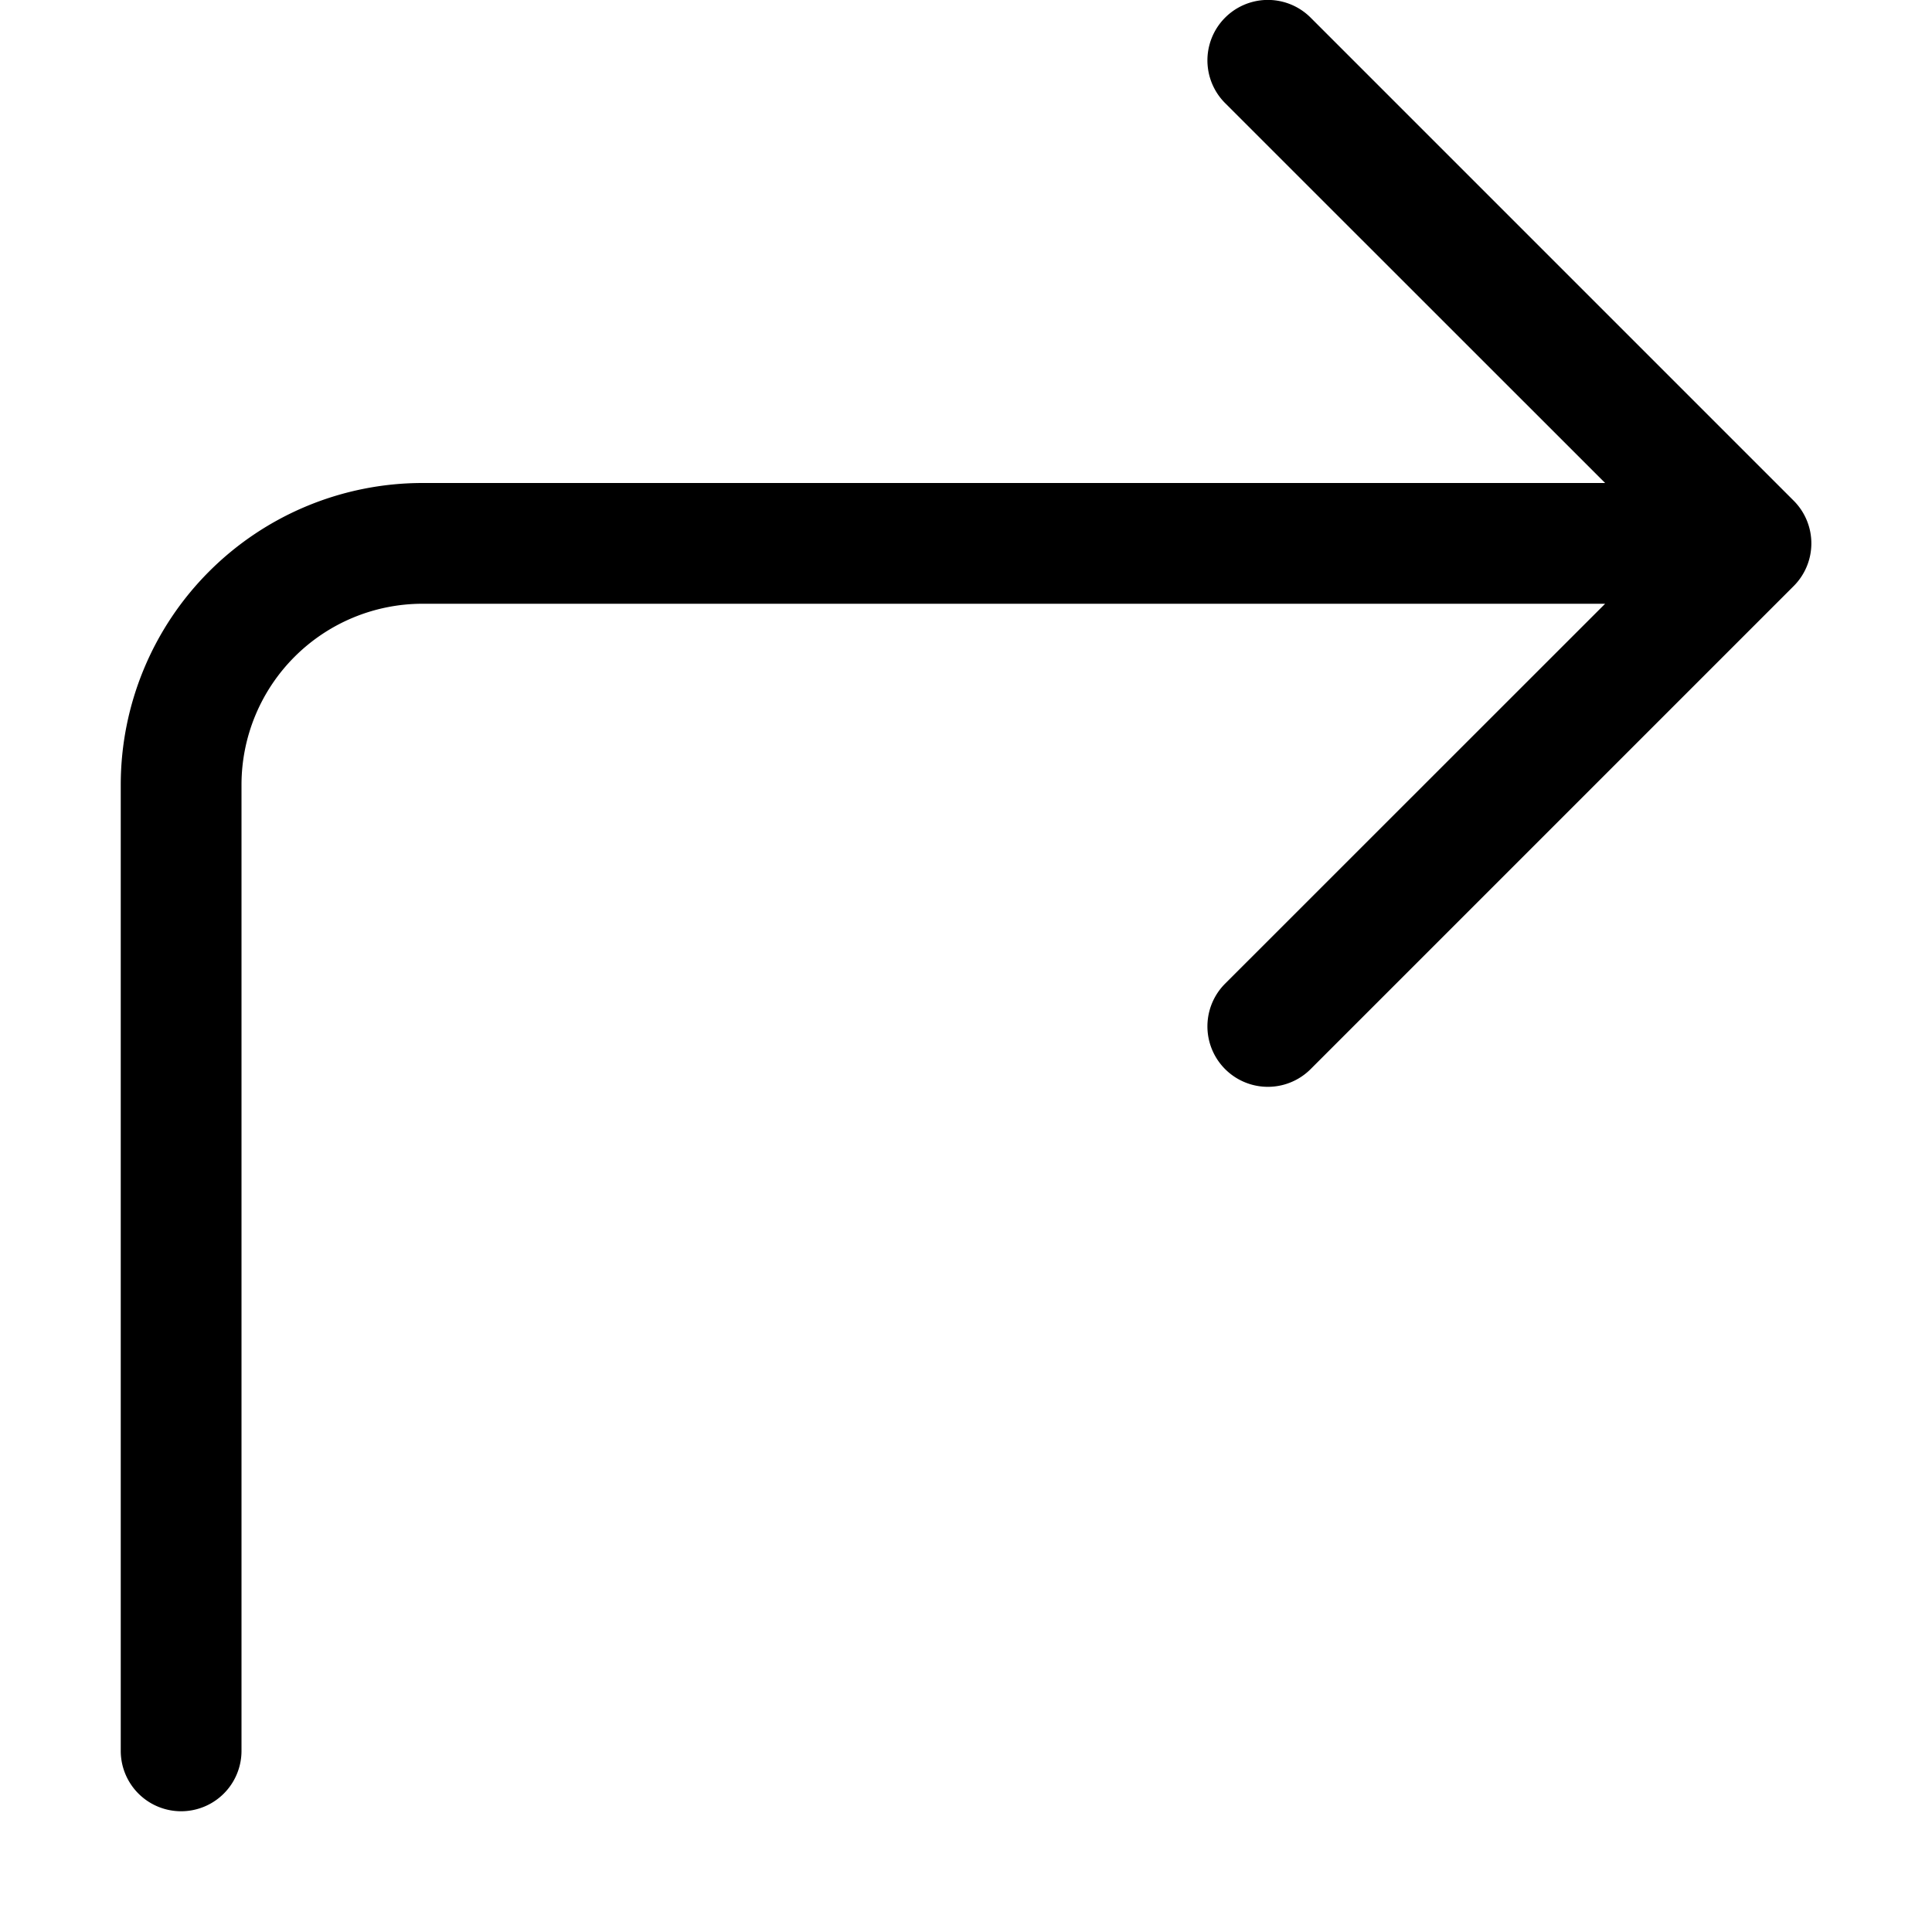
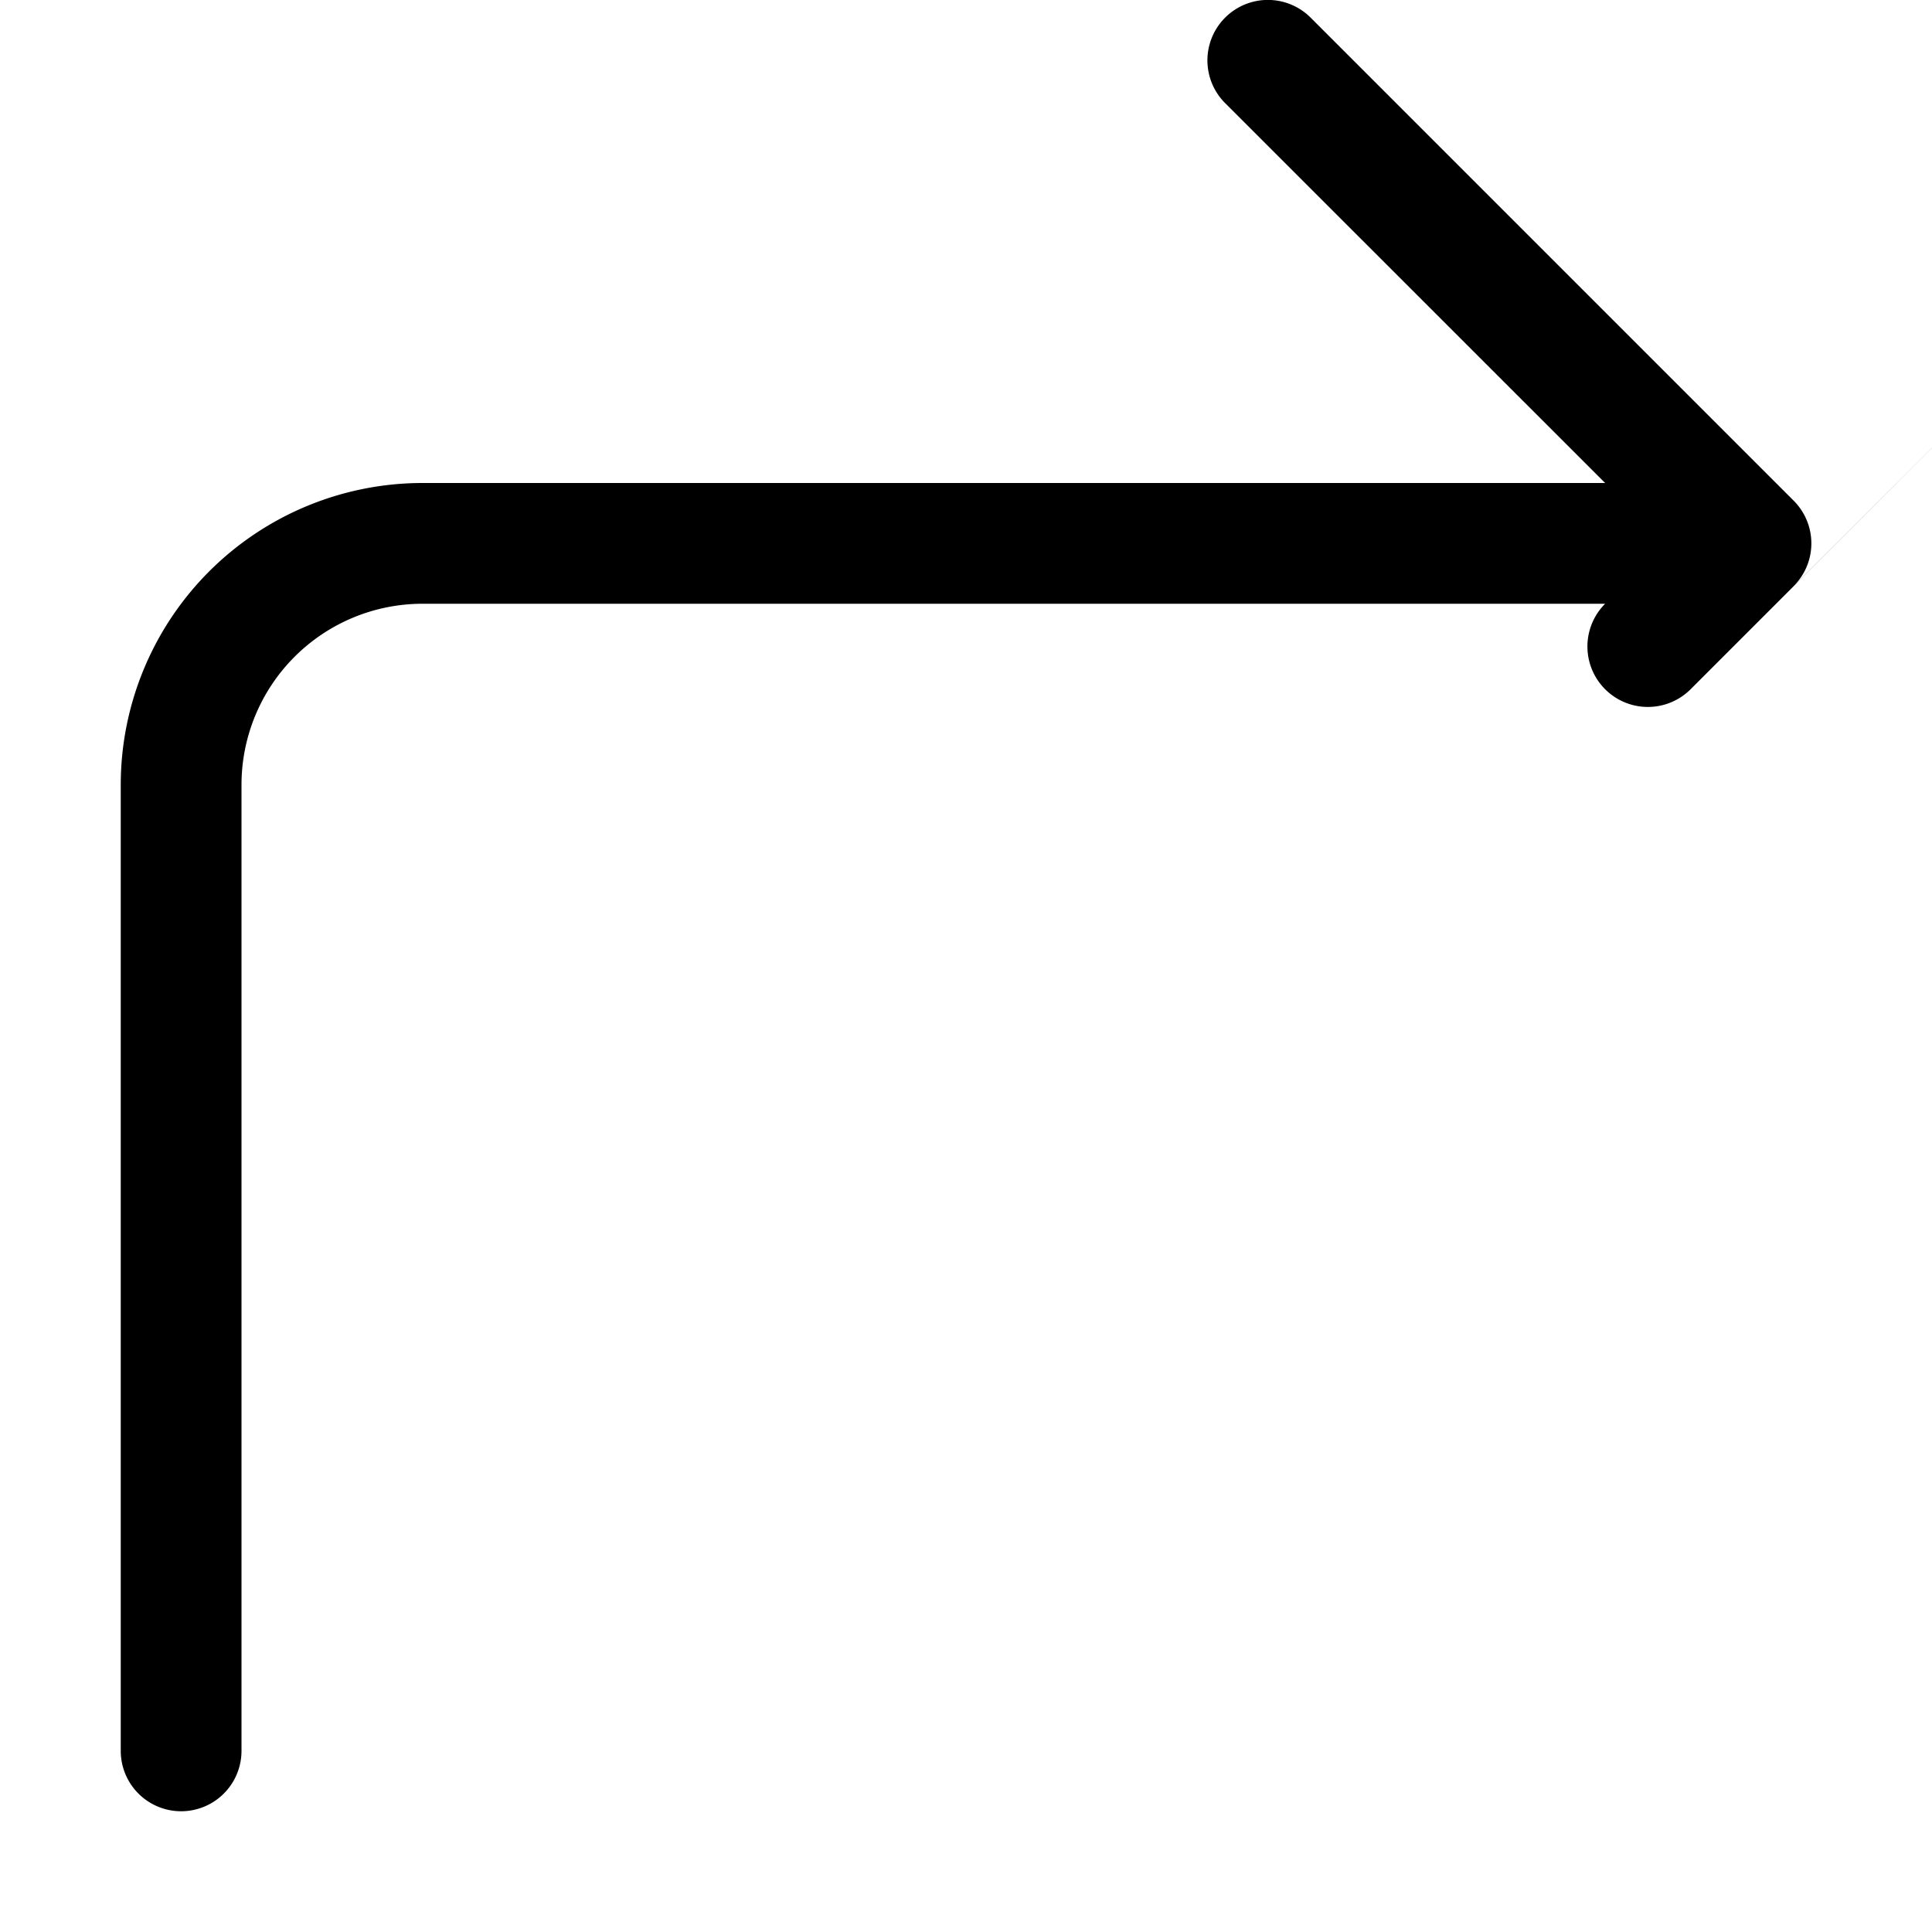
<svg xmlns="http://www.w3.org/2000/svg" fill="currentColor" viewBox="0 0 16 16">
-   <path fill-rule="evenodd" d="M14.854 4.854a.5.5 0 000-.708l-4-4a.5.5 0 00-.708.708L13.293 4H3.5A2.5 2.5 0 001 6.5v8a.5.5 0 001 0v-8A1.5 1.5 0 013.5 5h9.793l-3.147 3.146a.5.5 0 00.708.708l4-4z" />
+   <path fill-rule="evenodd" d="M14.854 4.854a.5.5 0 000-.708l-4-4a.5.5 0 00-.708.708L13.293 4H3.5A2.5 2.5 0 001 6.5v8a.5.5 0 001 0v-8A1.5 1.5 0 013.5 5h9.793a.5.5 0 00.708.708l4-4z" />
</svg>